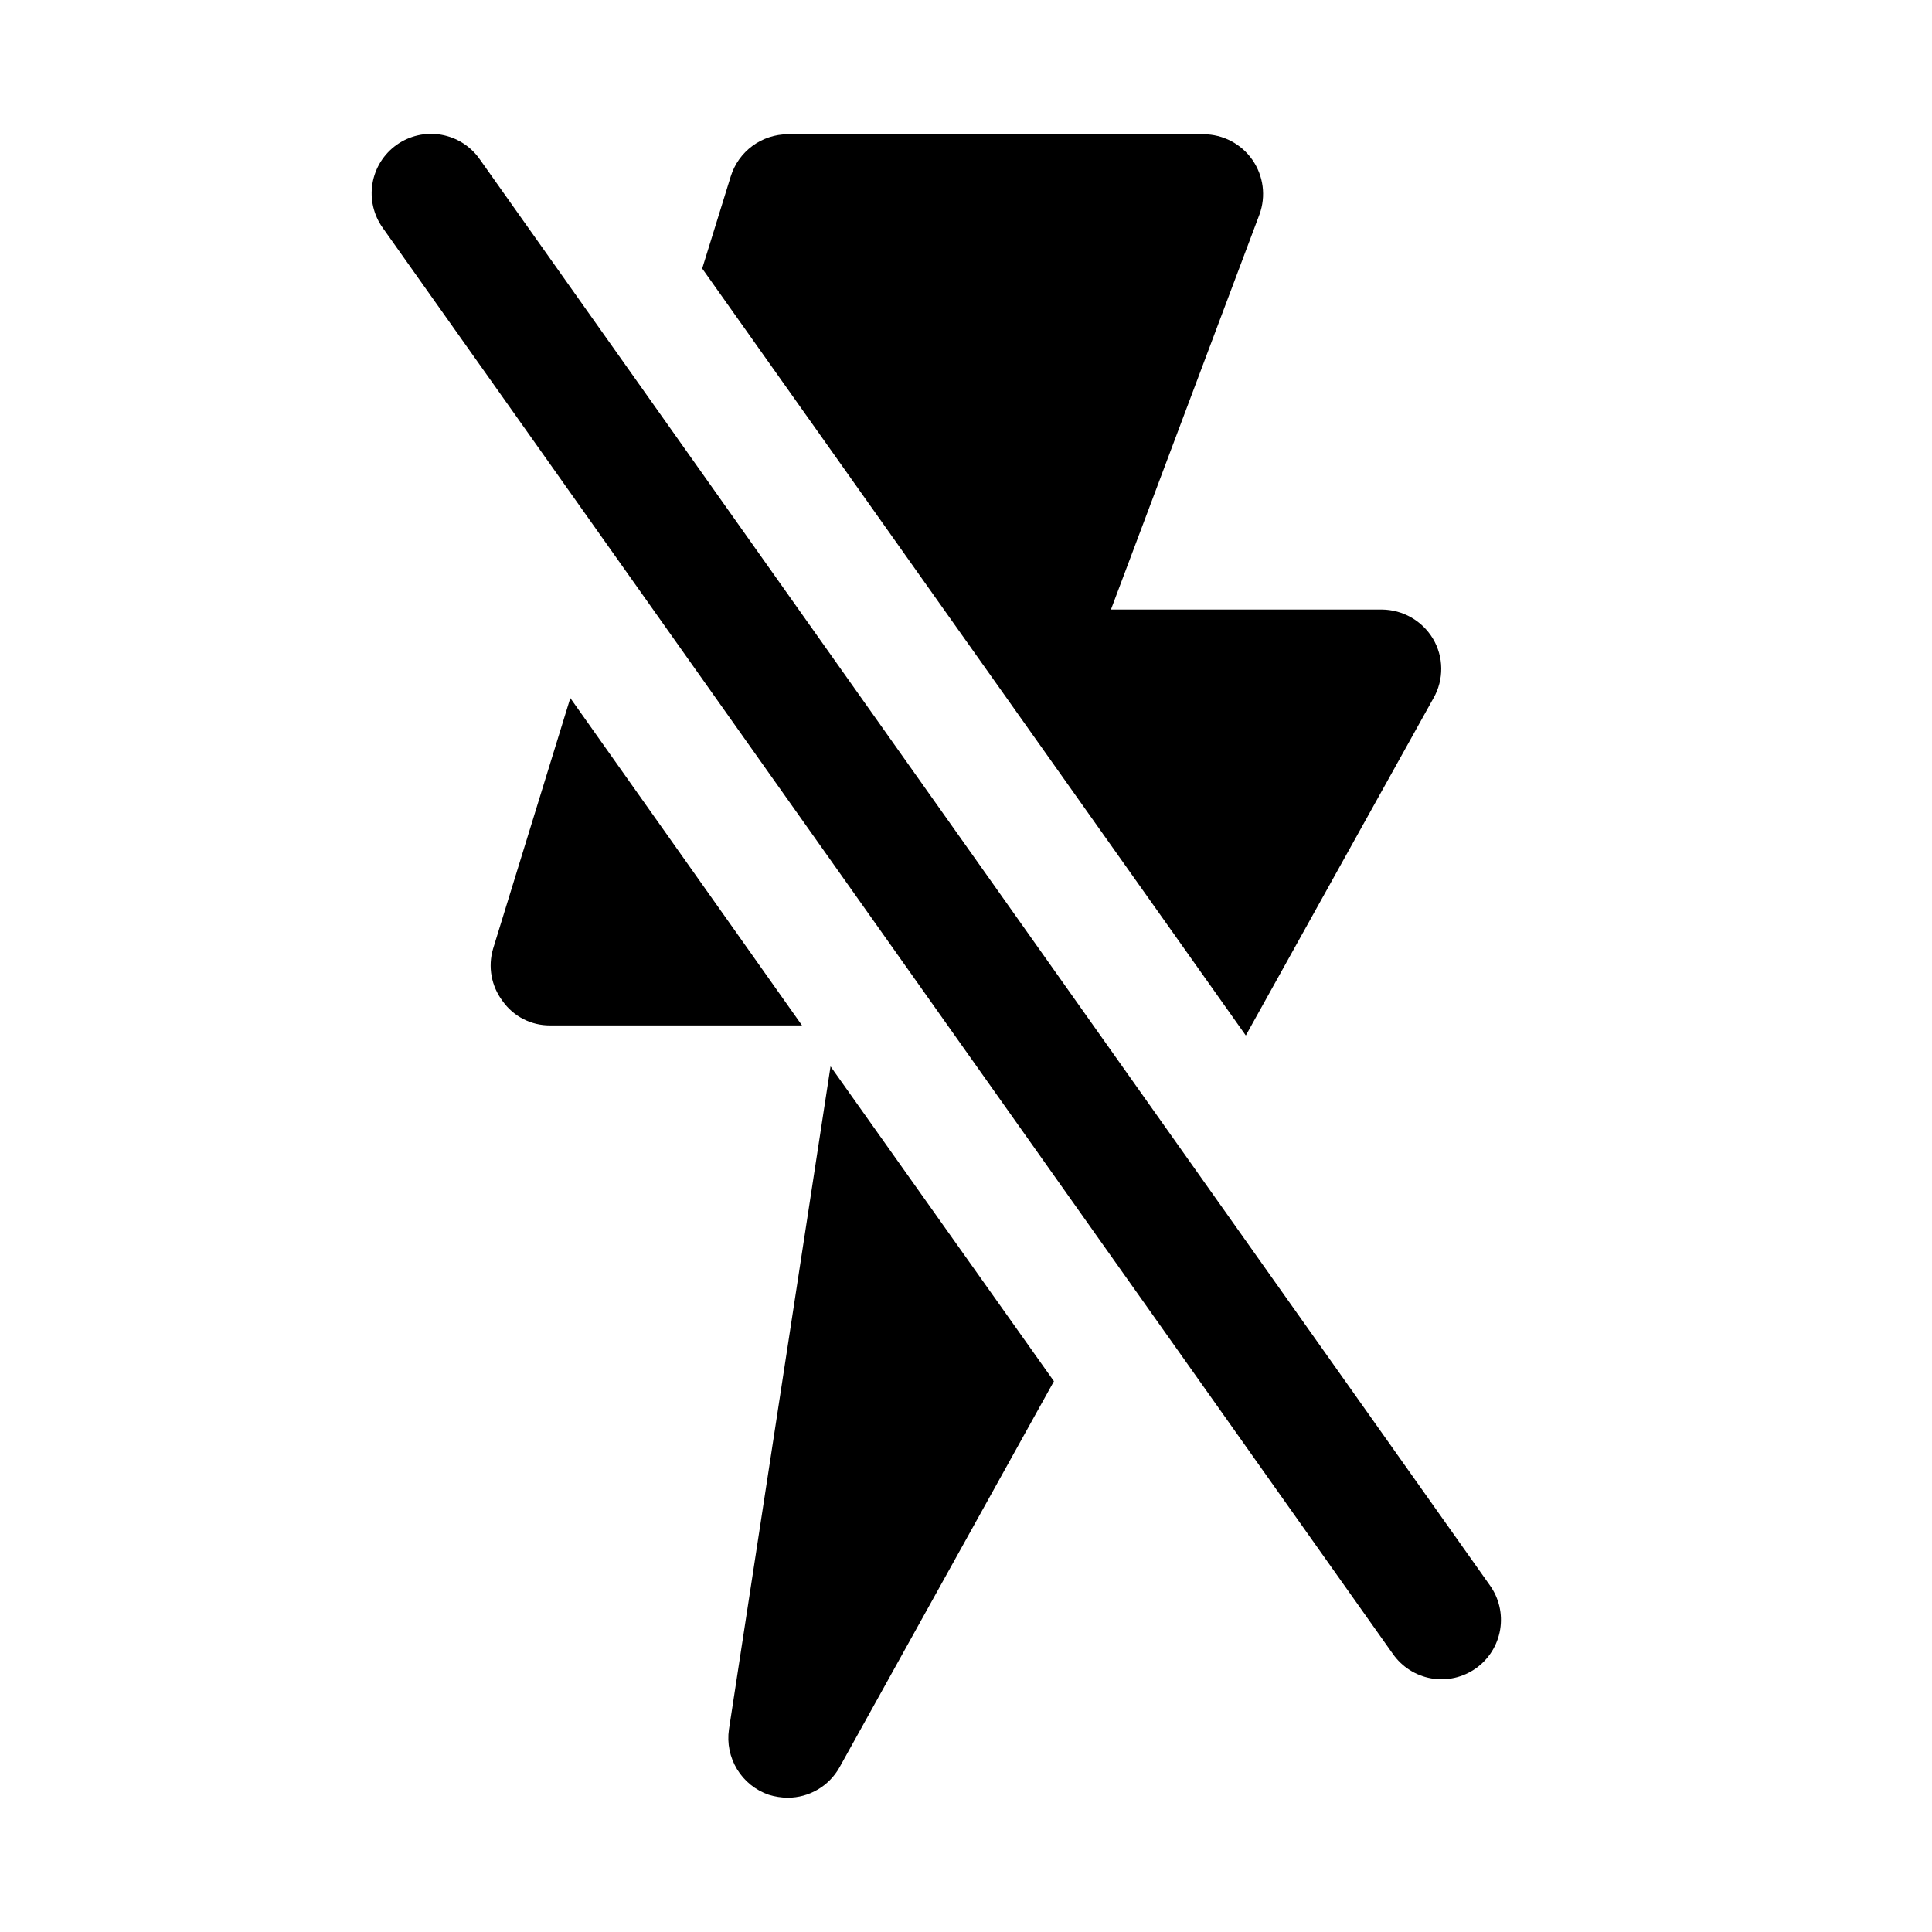
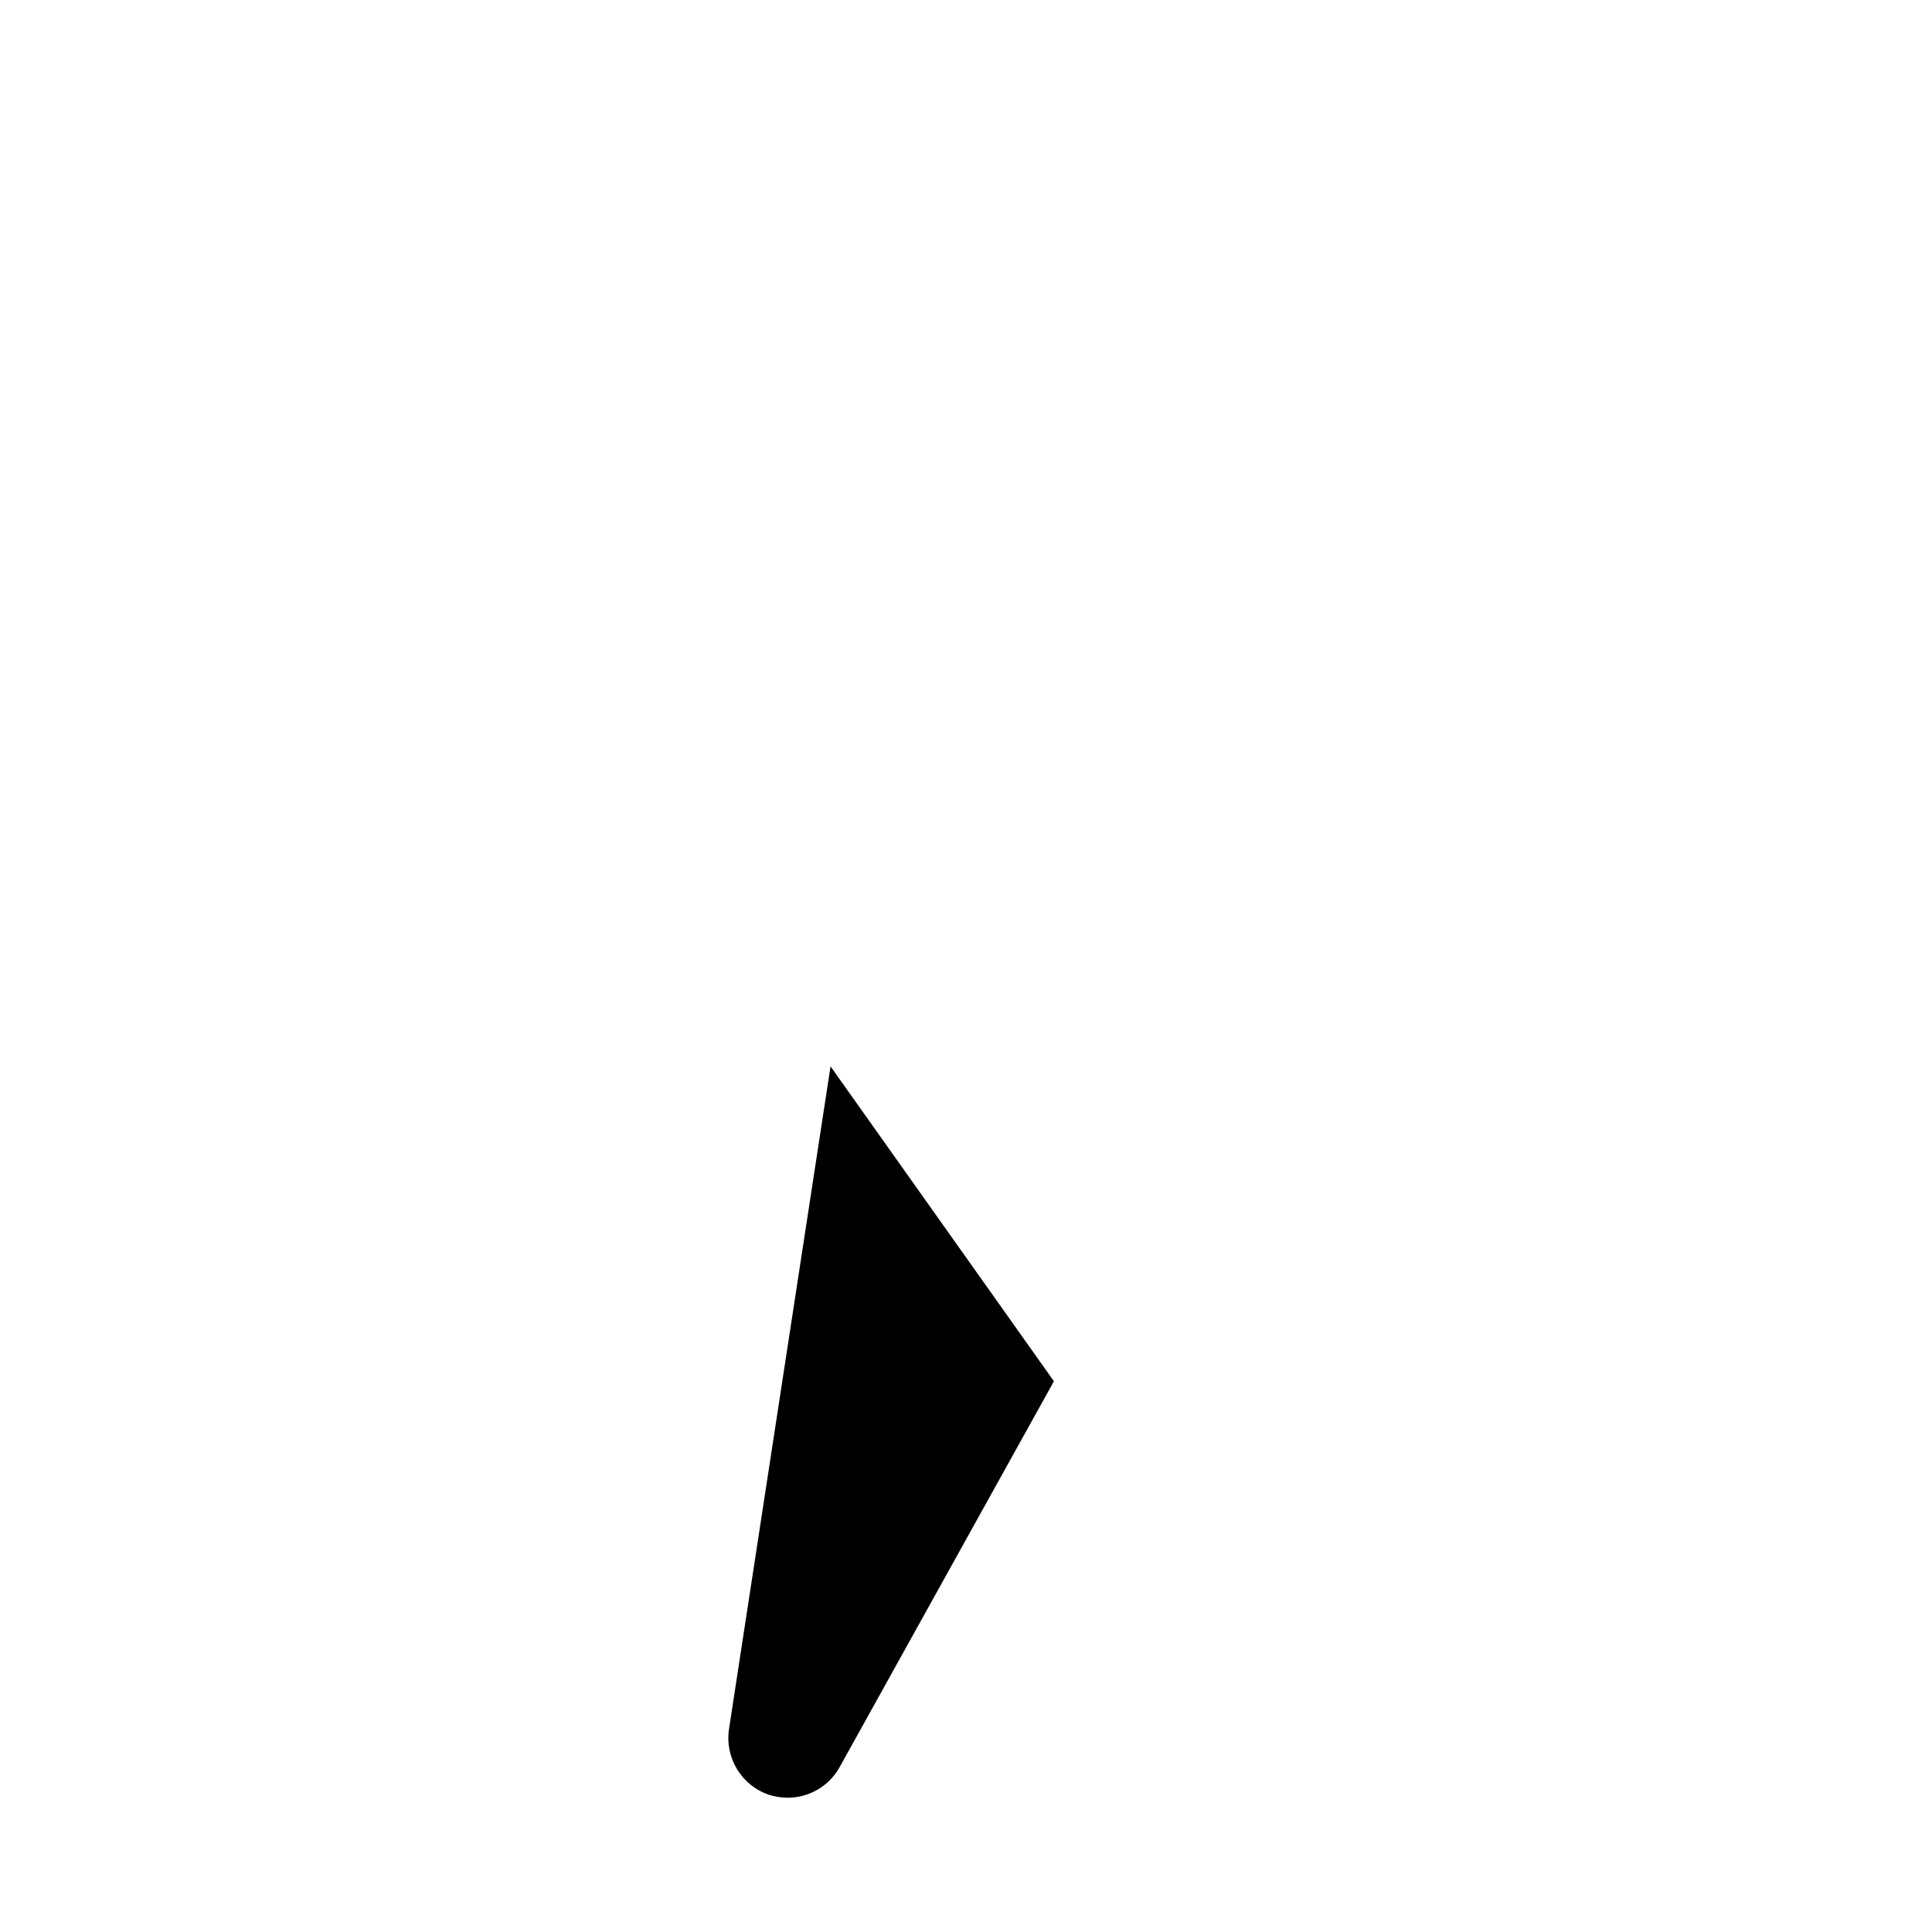
<svg xmlns="http://www.w3.org/2000/svg" fill="#000000" width="800px" height="800px" version="1.1" viewBox="144 144 512 512">
  <g>
-     <path d="m538.8 564.08-267.65-377.86c-2.398-3.445-6.074-5.785-10.207-6.508-4.133-0.723-8.387 0.234-11.809 2.66-3.426 2.426-5.742 6.117-6.43 10.258-0.691 4.141 0.301 8.383 2.75 11.789l267.65 377.86h0.004c2.398 3.445 6.07 5.789 10.207 6.512 4.133 0.723 8.383-0.238 11.809-2.664 3.426-2.426 5.738-6.117 6.43-10.258 0.691-4.137-0.301-8.383-2.754-11.789z" />
-     <path d="m295.14 328.99-20.469 66.441c-1.41 4.754-0.477 9.898 2.519 13.855 2.883 4.086 7.59 6.5 12.594 6.453h66.754z" />
    <path d="m337.18 602.31c-0.535 3.664 0.227 7.398 2.152 10.562 1.926 3.16 4.894 5.551 8.395 6.758 1.633 0.504 3.332 0.77 5.039 0.785 2.789-0.004 5.527-0.75 7.938-2.16 2.406-1.41 4.394-3.438 5.762-5.867l56.836-102.34-59.199-83.445z" />
-     <path d="m523.9 328.99c1.371-2.402 2.074-5.129 2.047-7.894-0.027-2.762-0.789-5.473-2.203-7.848-2.863-4.754-7.992-7.676-13.539-7.715h-71.793l39.359-104.7c1.77-4.84 1.07-10.242-1.875-14.473-2.945-4.231-7.769-6.762-12.922-6.781h-110.21c-3.379 0.008-6.672 1.098-9.391 3.109-2.719 2.012-4.723 4.84-5.723 8.07l-7.559 24.402 144.06 203.25z" />
  </g>
</svg>